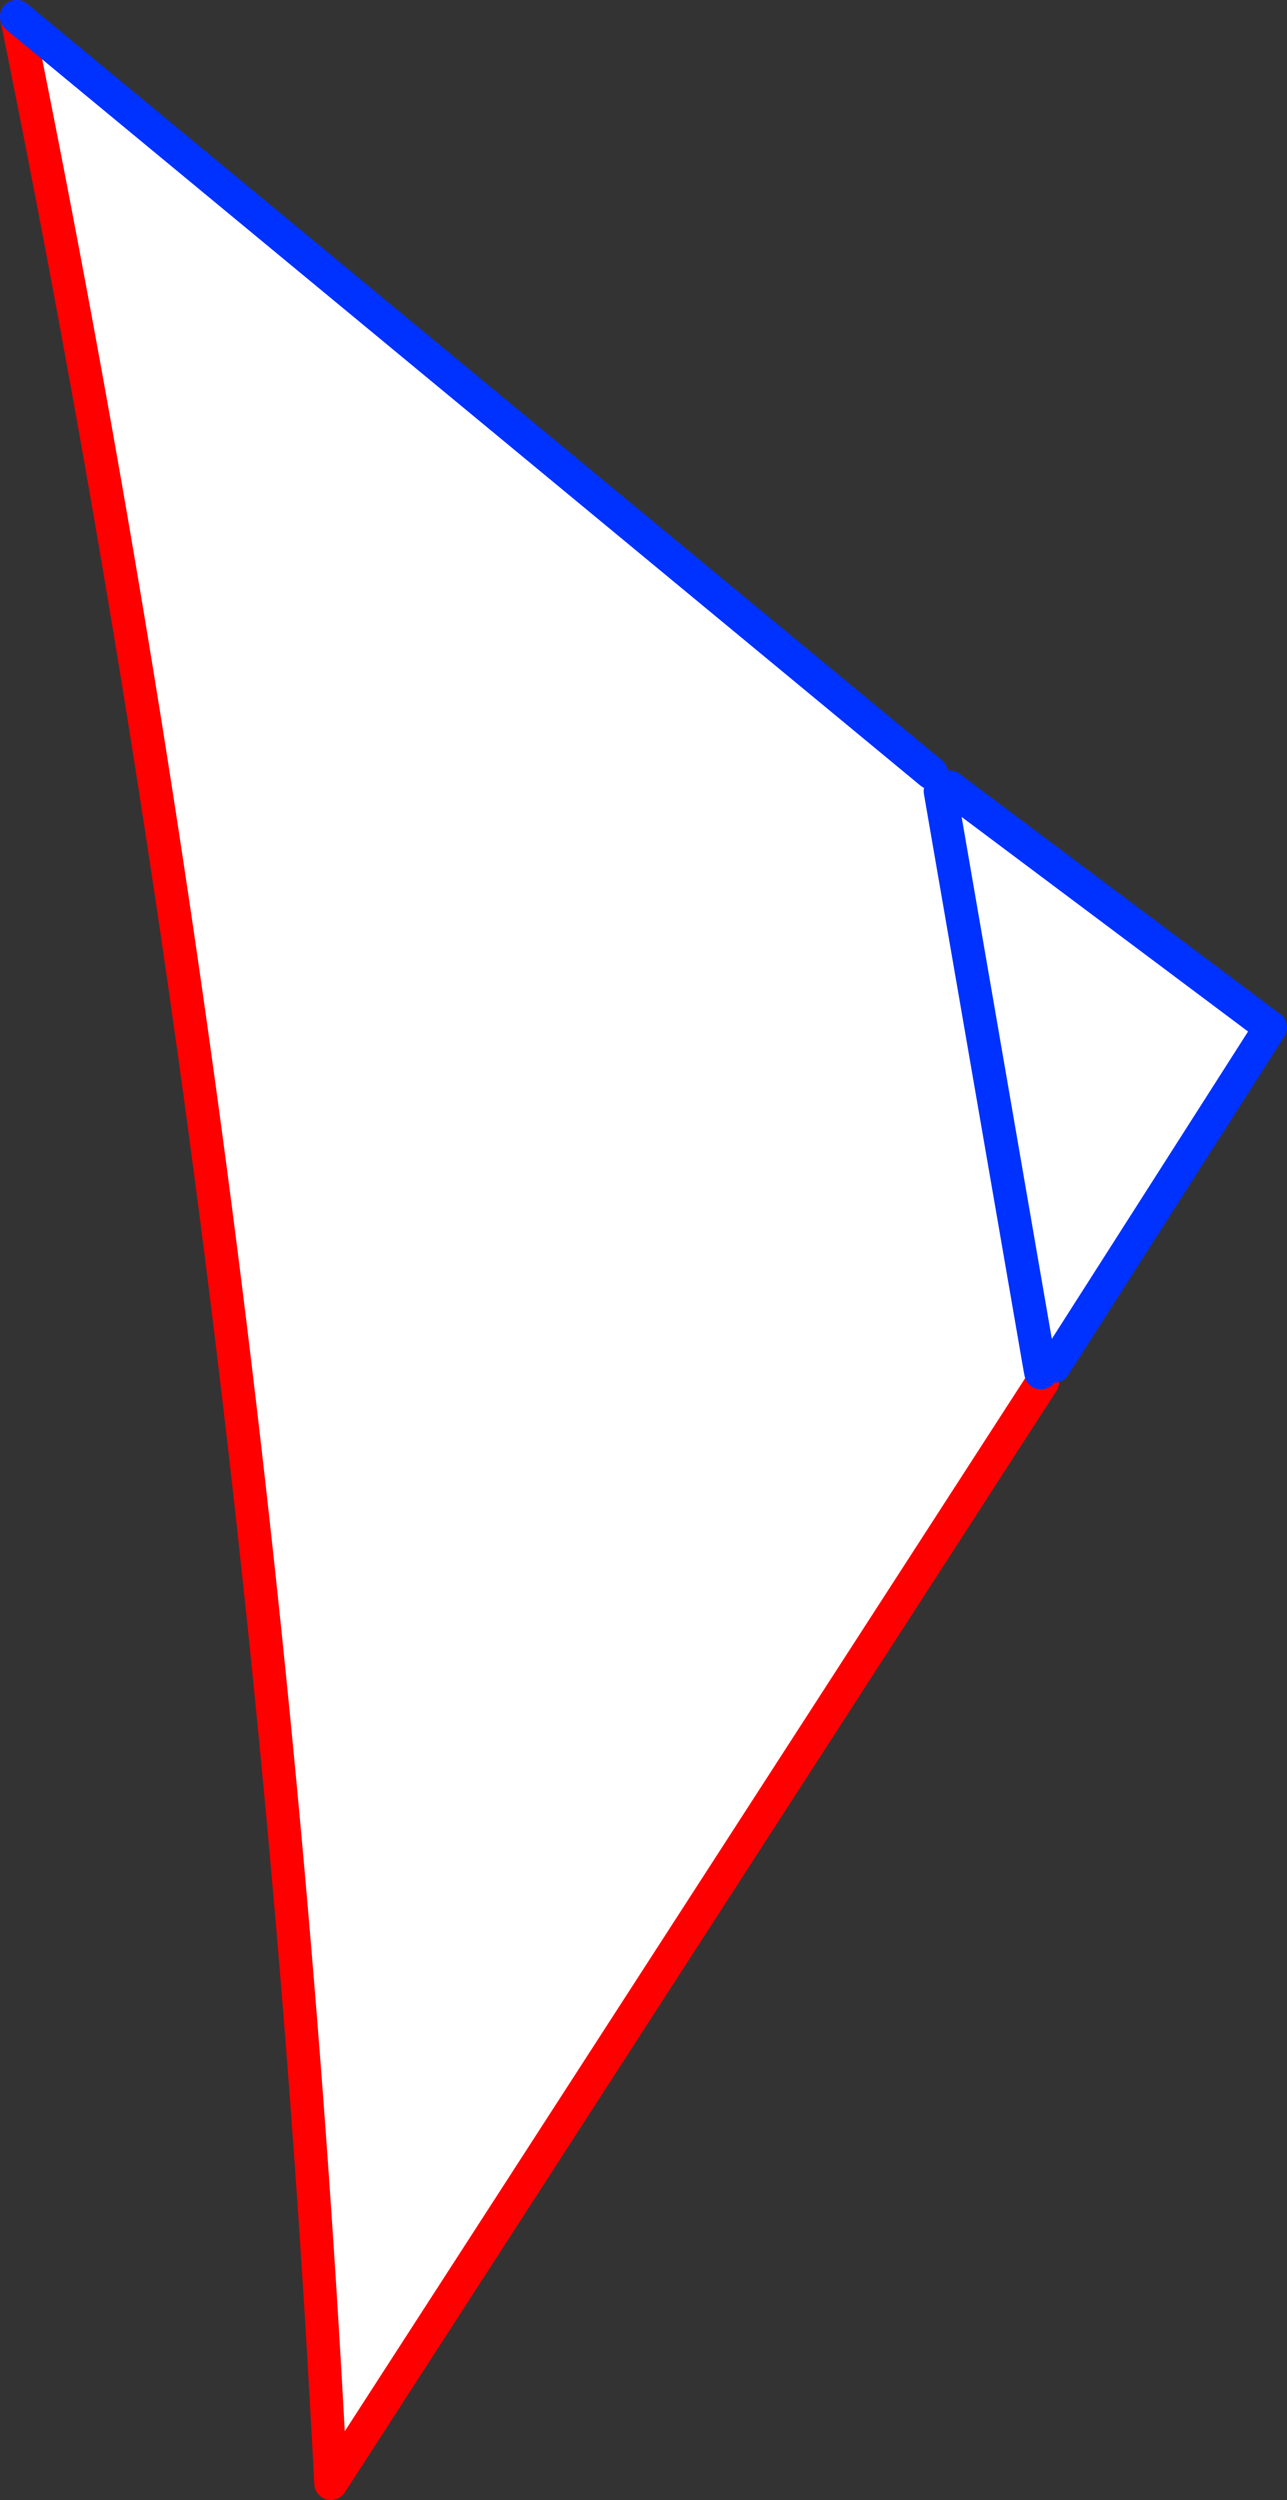
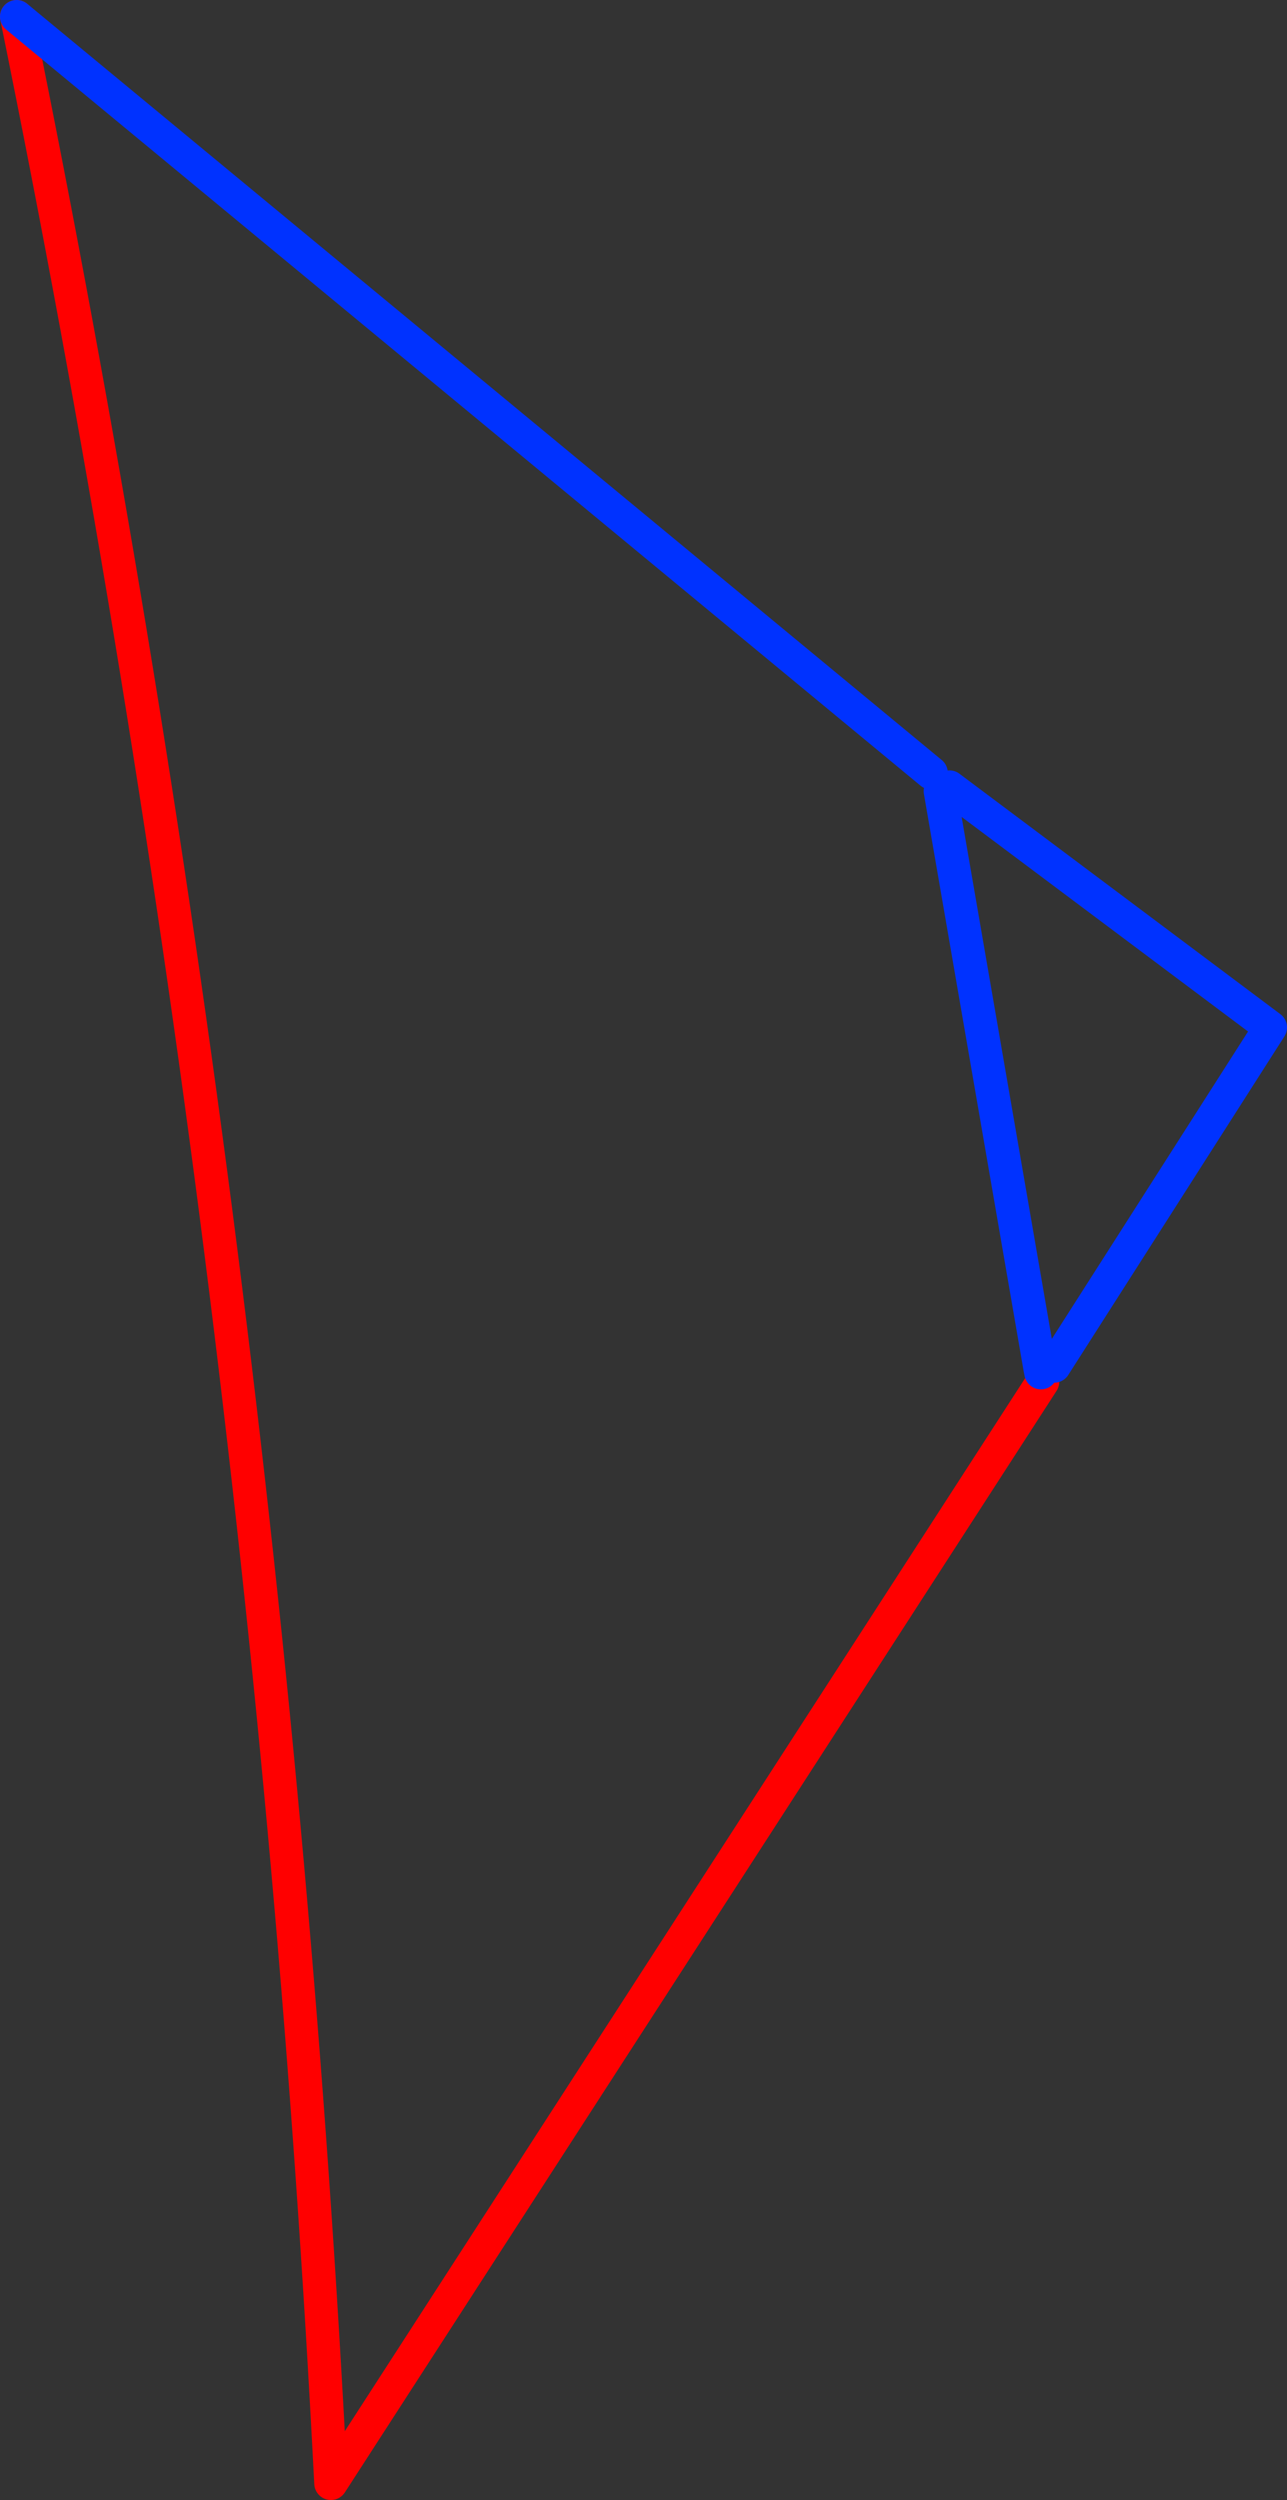
<svg xmlns="http://www.w3.org/2000/svg" height="150.25px" width="77.4px">
  <rect width="100%" height="100%" fill="#333333" stroke="none" />
  <g transform="matrix(1.0, 0.0, 0.0, 1.0, -302.4, -186.35)">
-     <path d="M358.4 232.8 L358.95 233.9 364.95 268.6 358.95 233.9 359.5 233.65 378.8 248.1 365.8 268.45 364.95 268.6 365.0 268.85 365.1 269.4 322.3 335.6 Q318.5 261.5 303.4 187.35 L358.4 232.8" fill="#ffffff" fill-rule="evenodd" stroke="none" />
    <path d="M303.4 187.35 Q318.5 261.5 322.3 335.6 L365.1 269.4" fill="none" stroke="#ff0000" stroke-linecap="round" stroke-linejoin="round" stroke-width="2.0" />
    <path d="M358.4 232.8 L303.4 187.35 M365.0 268.85 L364.95 268.6 358.95 233.9 M359.5 233.65 L378.8 248.1 365.8 268.45" fill="none" stroke="#0032ff" stroke-linecap="round" stroke-linejoin="round" stroke-width="2.0" />
  </g>
</svg>